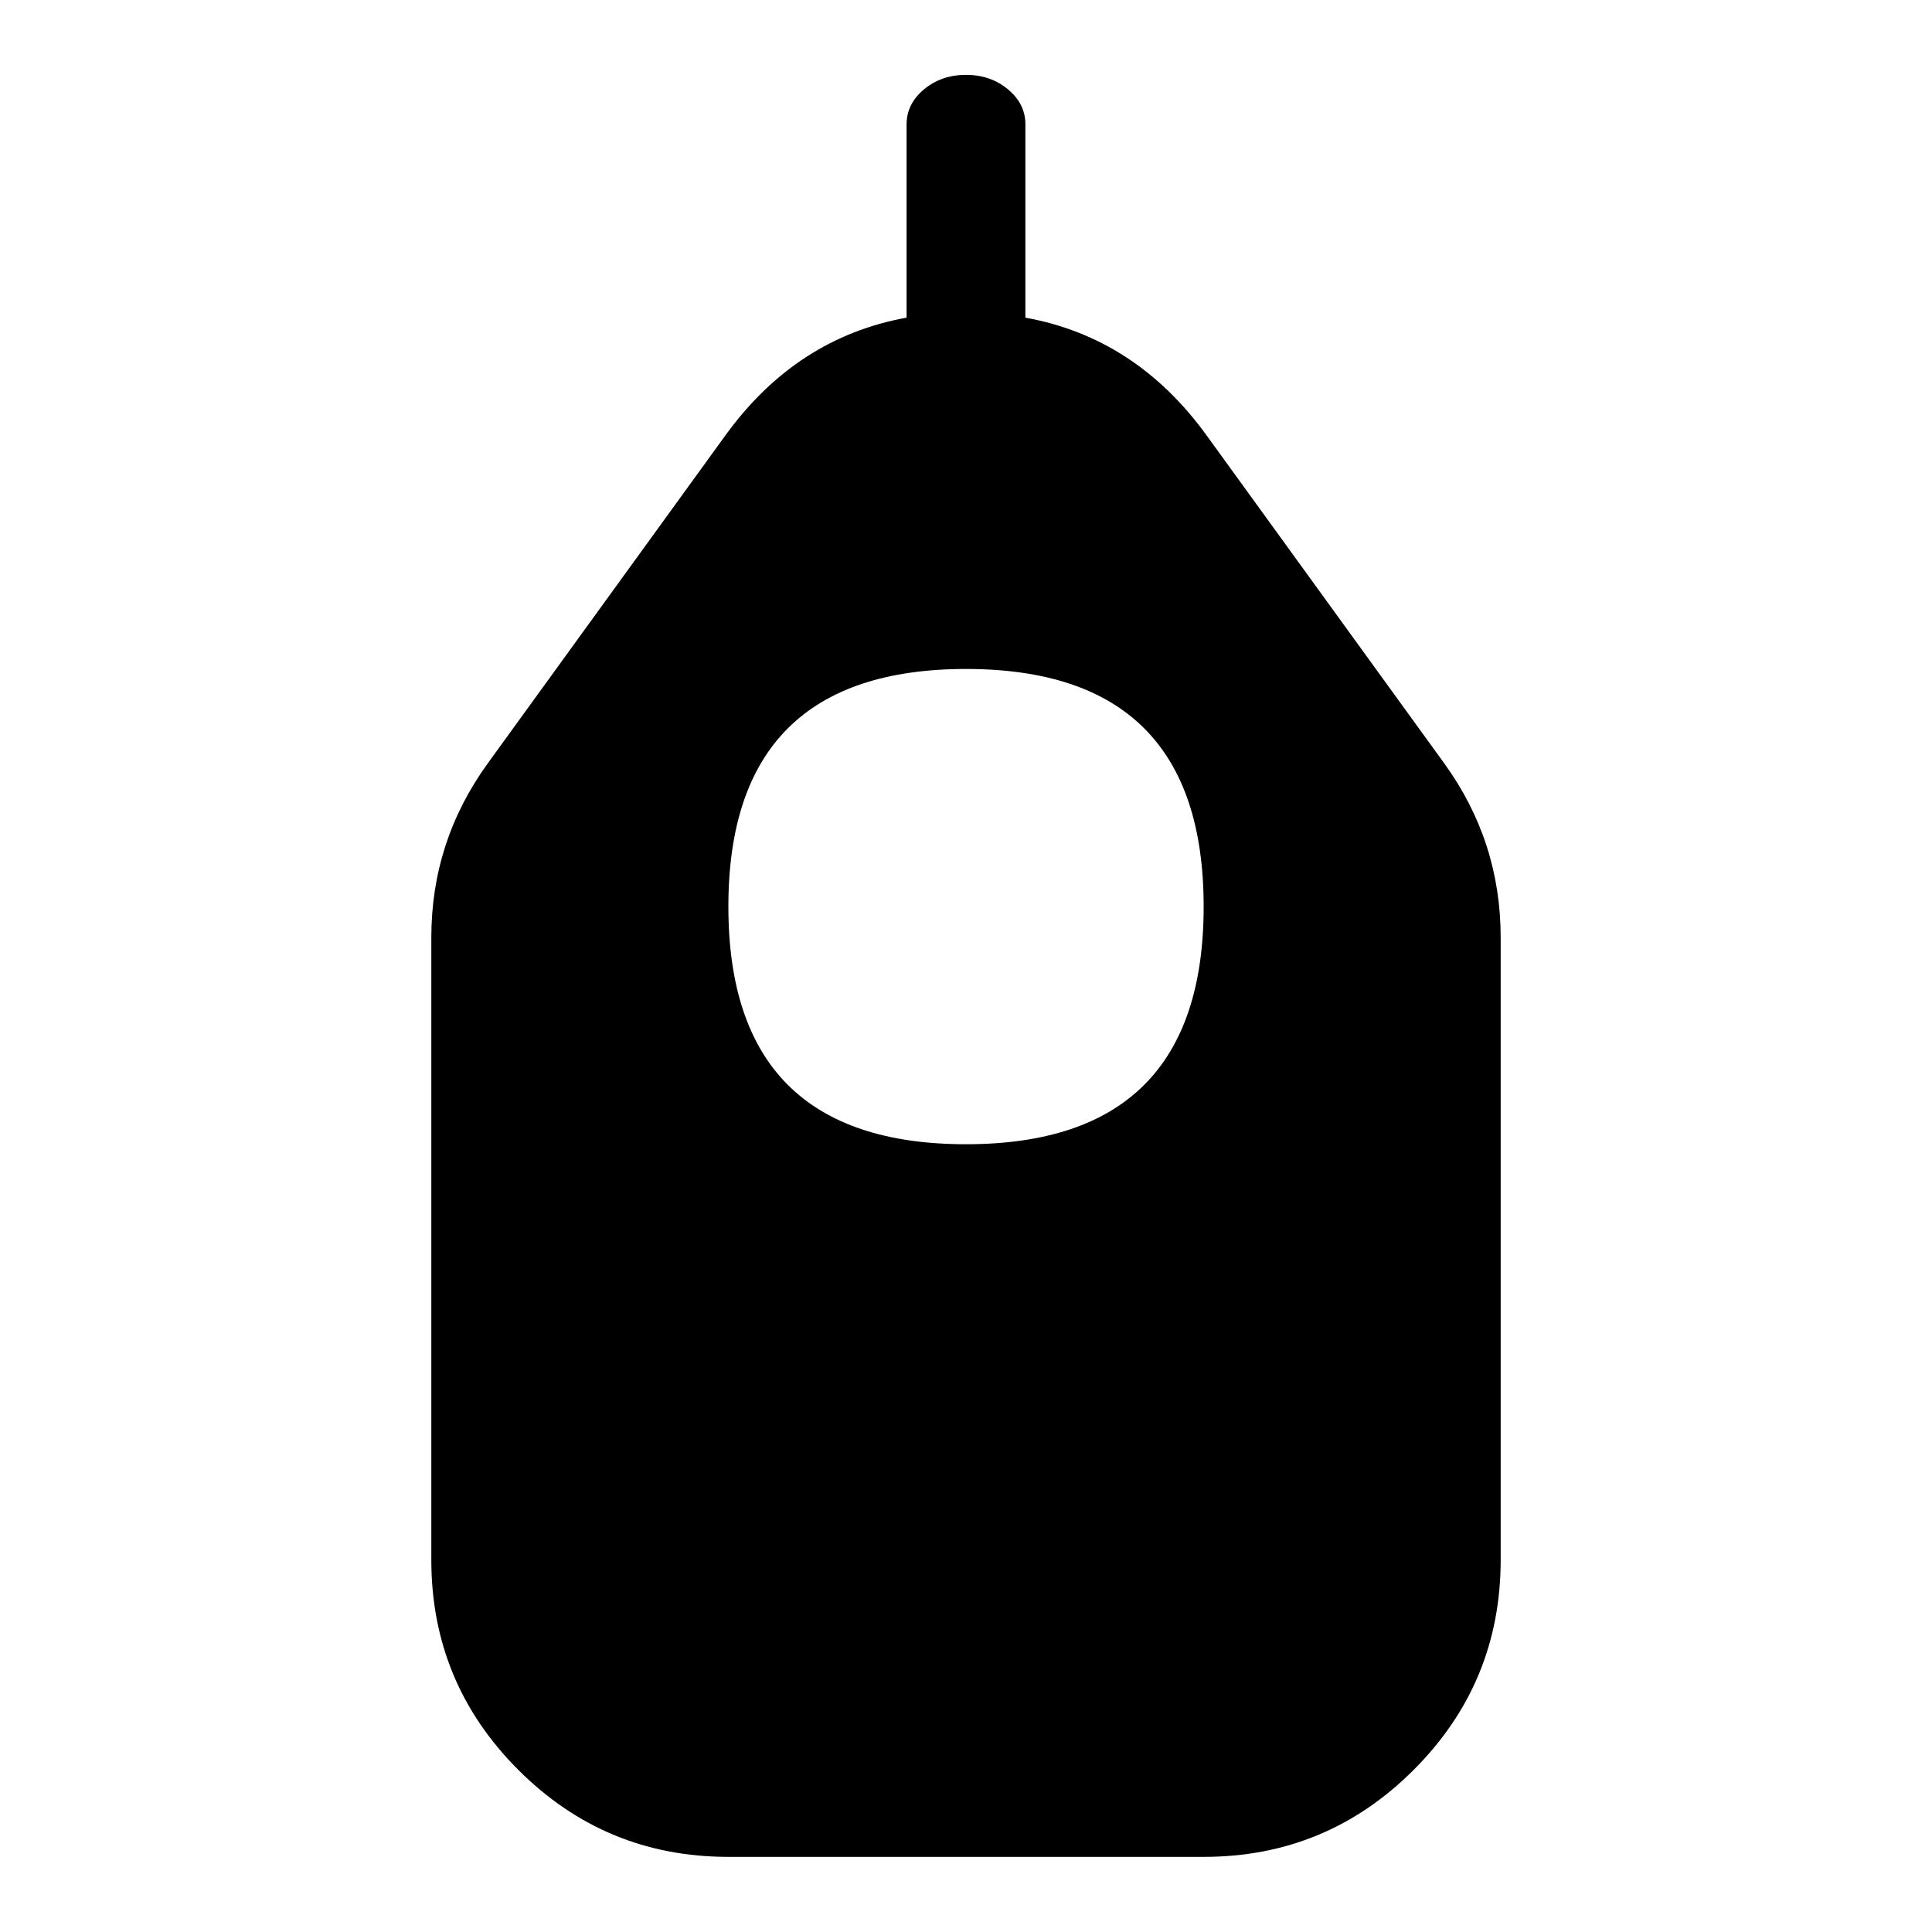
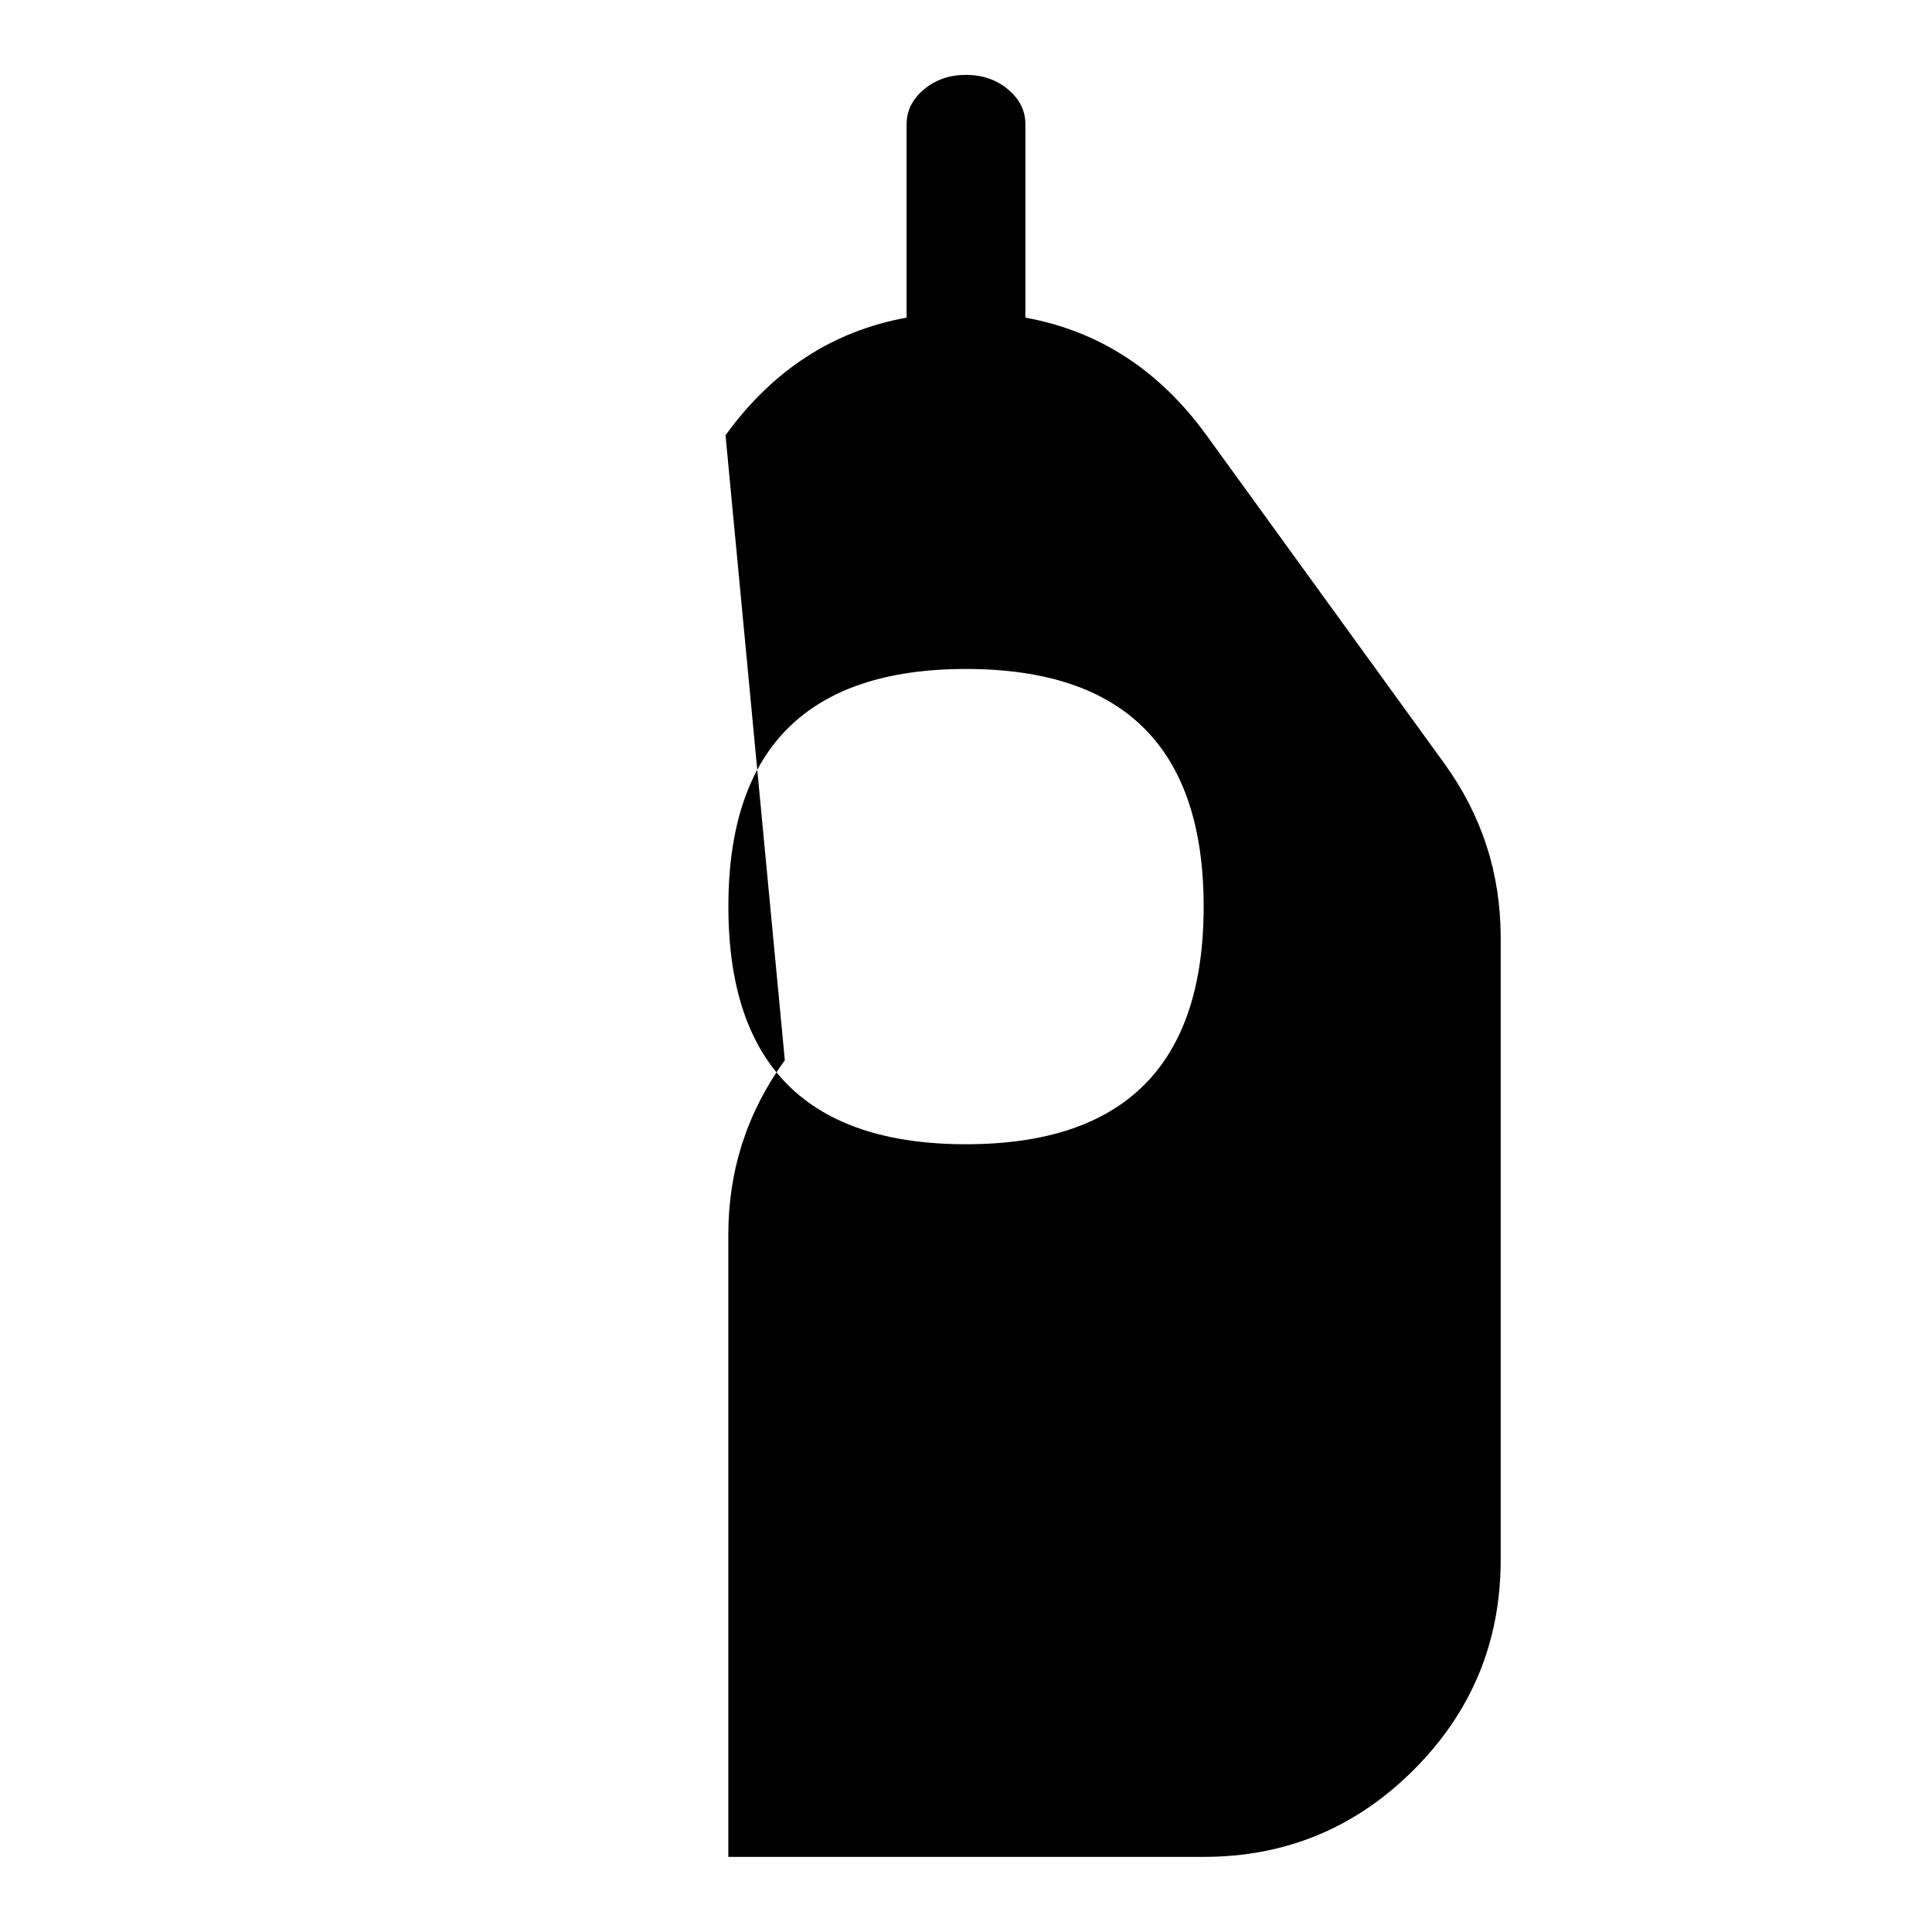
<svg xmlns="http://www.w3.org/2000/svg" fill="#000000" width="800px" height="800px" version="1.1" viewBox="144 144 512 512">
-   <path d="m336.27 259.34c12.496-17.242 28.488-27.629 47.984-31.16v-51.219c0-3.621 1.539-6.715 4.613-9.277 3.074-2.562 6.785-3.844 11.133-3.844 4.344 0 8.055 1.281 11.133 3.844 3.074 2.562 4.609 5.656 4.609 9.277v51.219c19.496 3.531 35.492 13.918 47.988 31.16l62.992 86.93c9.98 13.777 14.973 29.168 14.973 46.184v164.93c0 21.734-7.684 40.285-23.055 55.652-15.367 15.371-33.918 23.055-55.648 23.055h-125.98c-21.734 0-40.285-7.684-55.652-23.055-15.371-15.367-23.055-33.918-23.055-55.652v-164.93c0-17.016 4.992-32.406 14.977-46.184zm126.71 124.92c0-41.984-20.992-62.977-62.977-62.977-20.992 0-36.738 5.25-47.234 15.746-10.496 10.496-15.742 26.238-15.742 47.23 0 20.992 5.246 36.734 15.742 47.234 10.496 10.496 26.242 15.742 47.234 15.742 41.984 0 62.977-20.992 62.977-62.977z" fill-rule="evenodd" />
+   <path d="m336.27 259.34c12.496-17.242 28.488-27.629 47.984-31.16v-51.219c0-3.621 1.539-6.715 4.613-9.277 3.074-2.562 6.785-3.844 11.133-3.844 4.344 0 8.055 1.281 11.133 3.844 3.074 2.562 4.609 5.656 4.609 9.277v51.219c19.496 3.531 35.492 13.918 47.988 31.16l62.992 86.93c9.98 13.777 14.973 29.168 14.973 46.184v164.93c0 21.734-7.684 40.285-23.055 55.652-15.367 15.371-33.918 23.055-55.648 23.055h-125.98v-164.93c0-17.016 4.992-32.406 14.977-46.184zm126.71 124.92c0-41.984-20.992-62.977-62.977-62.977-20.992 0-36.738 5.25-47.234 15.746-10.496 10.496-15.742 26.238-15.742 47.23 0 20.992 5.246 36.734 15.742 47.234 10.496 10.496 26.242 15.742 47.234 15.742 41.984 0 62.977-20.992 62.977-62.977z" fill-rule="evenodd" />
</svg>